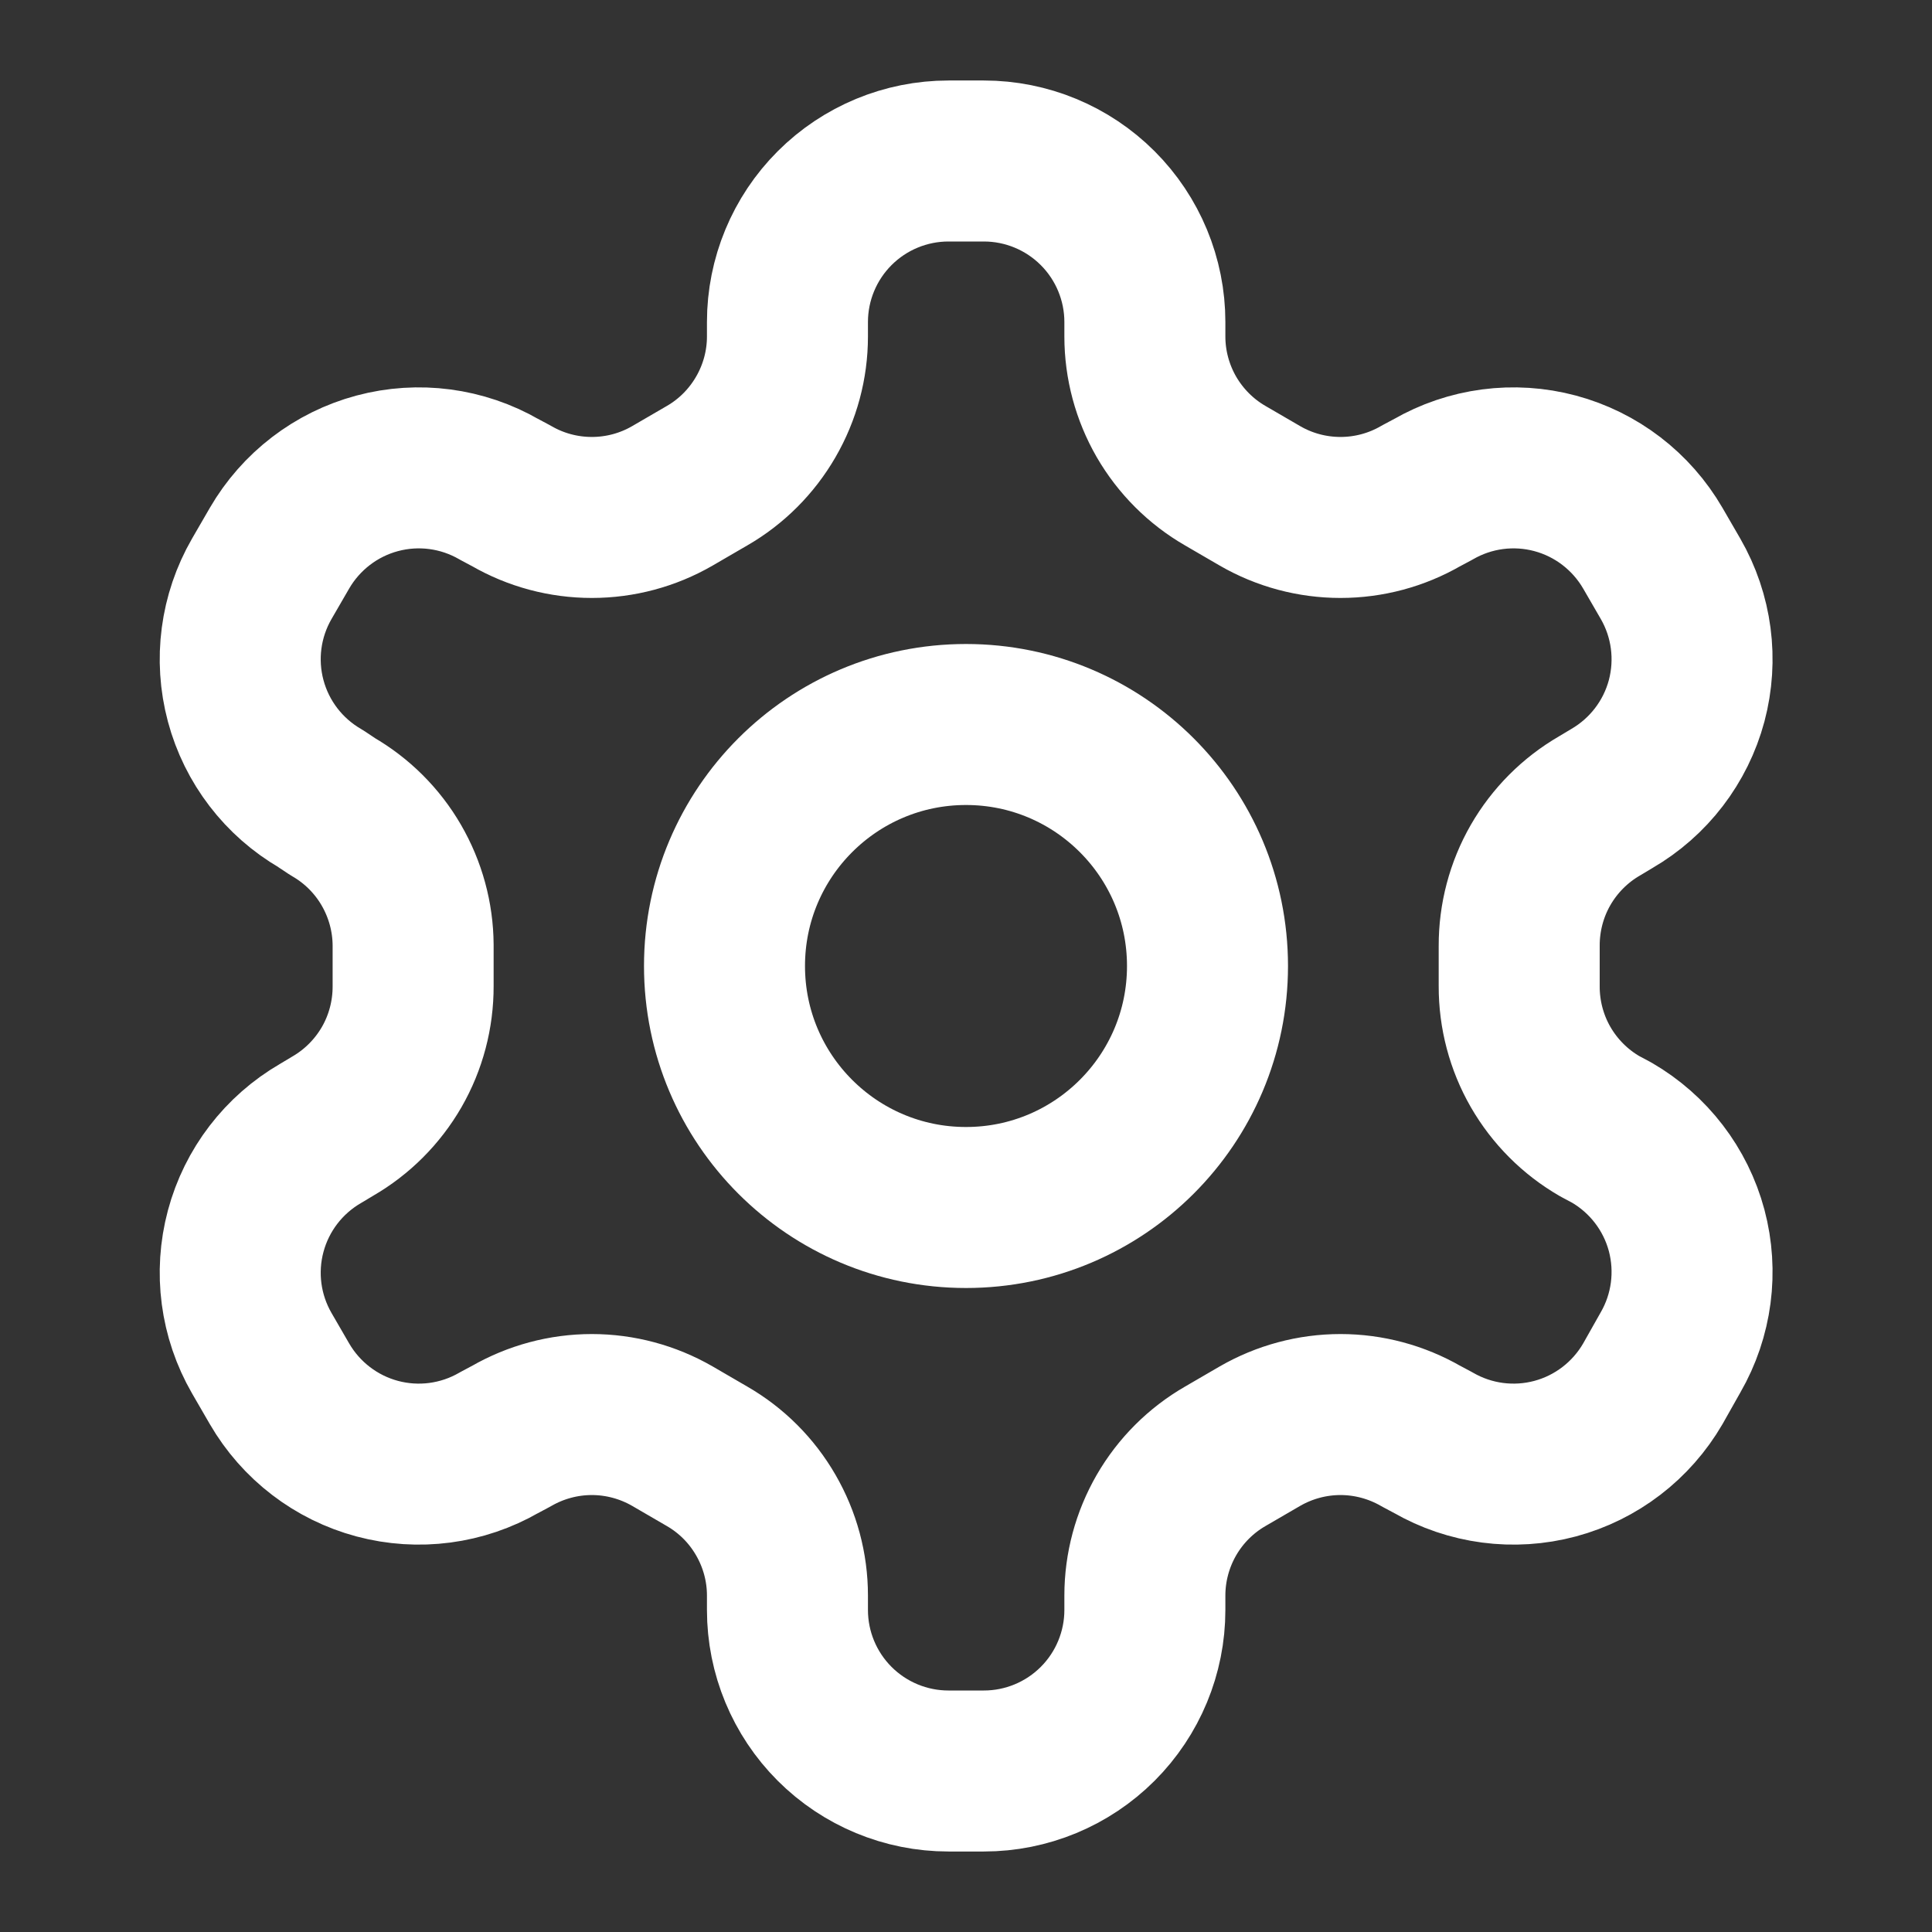
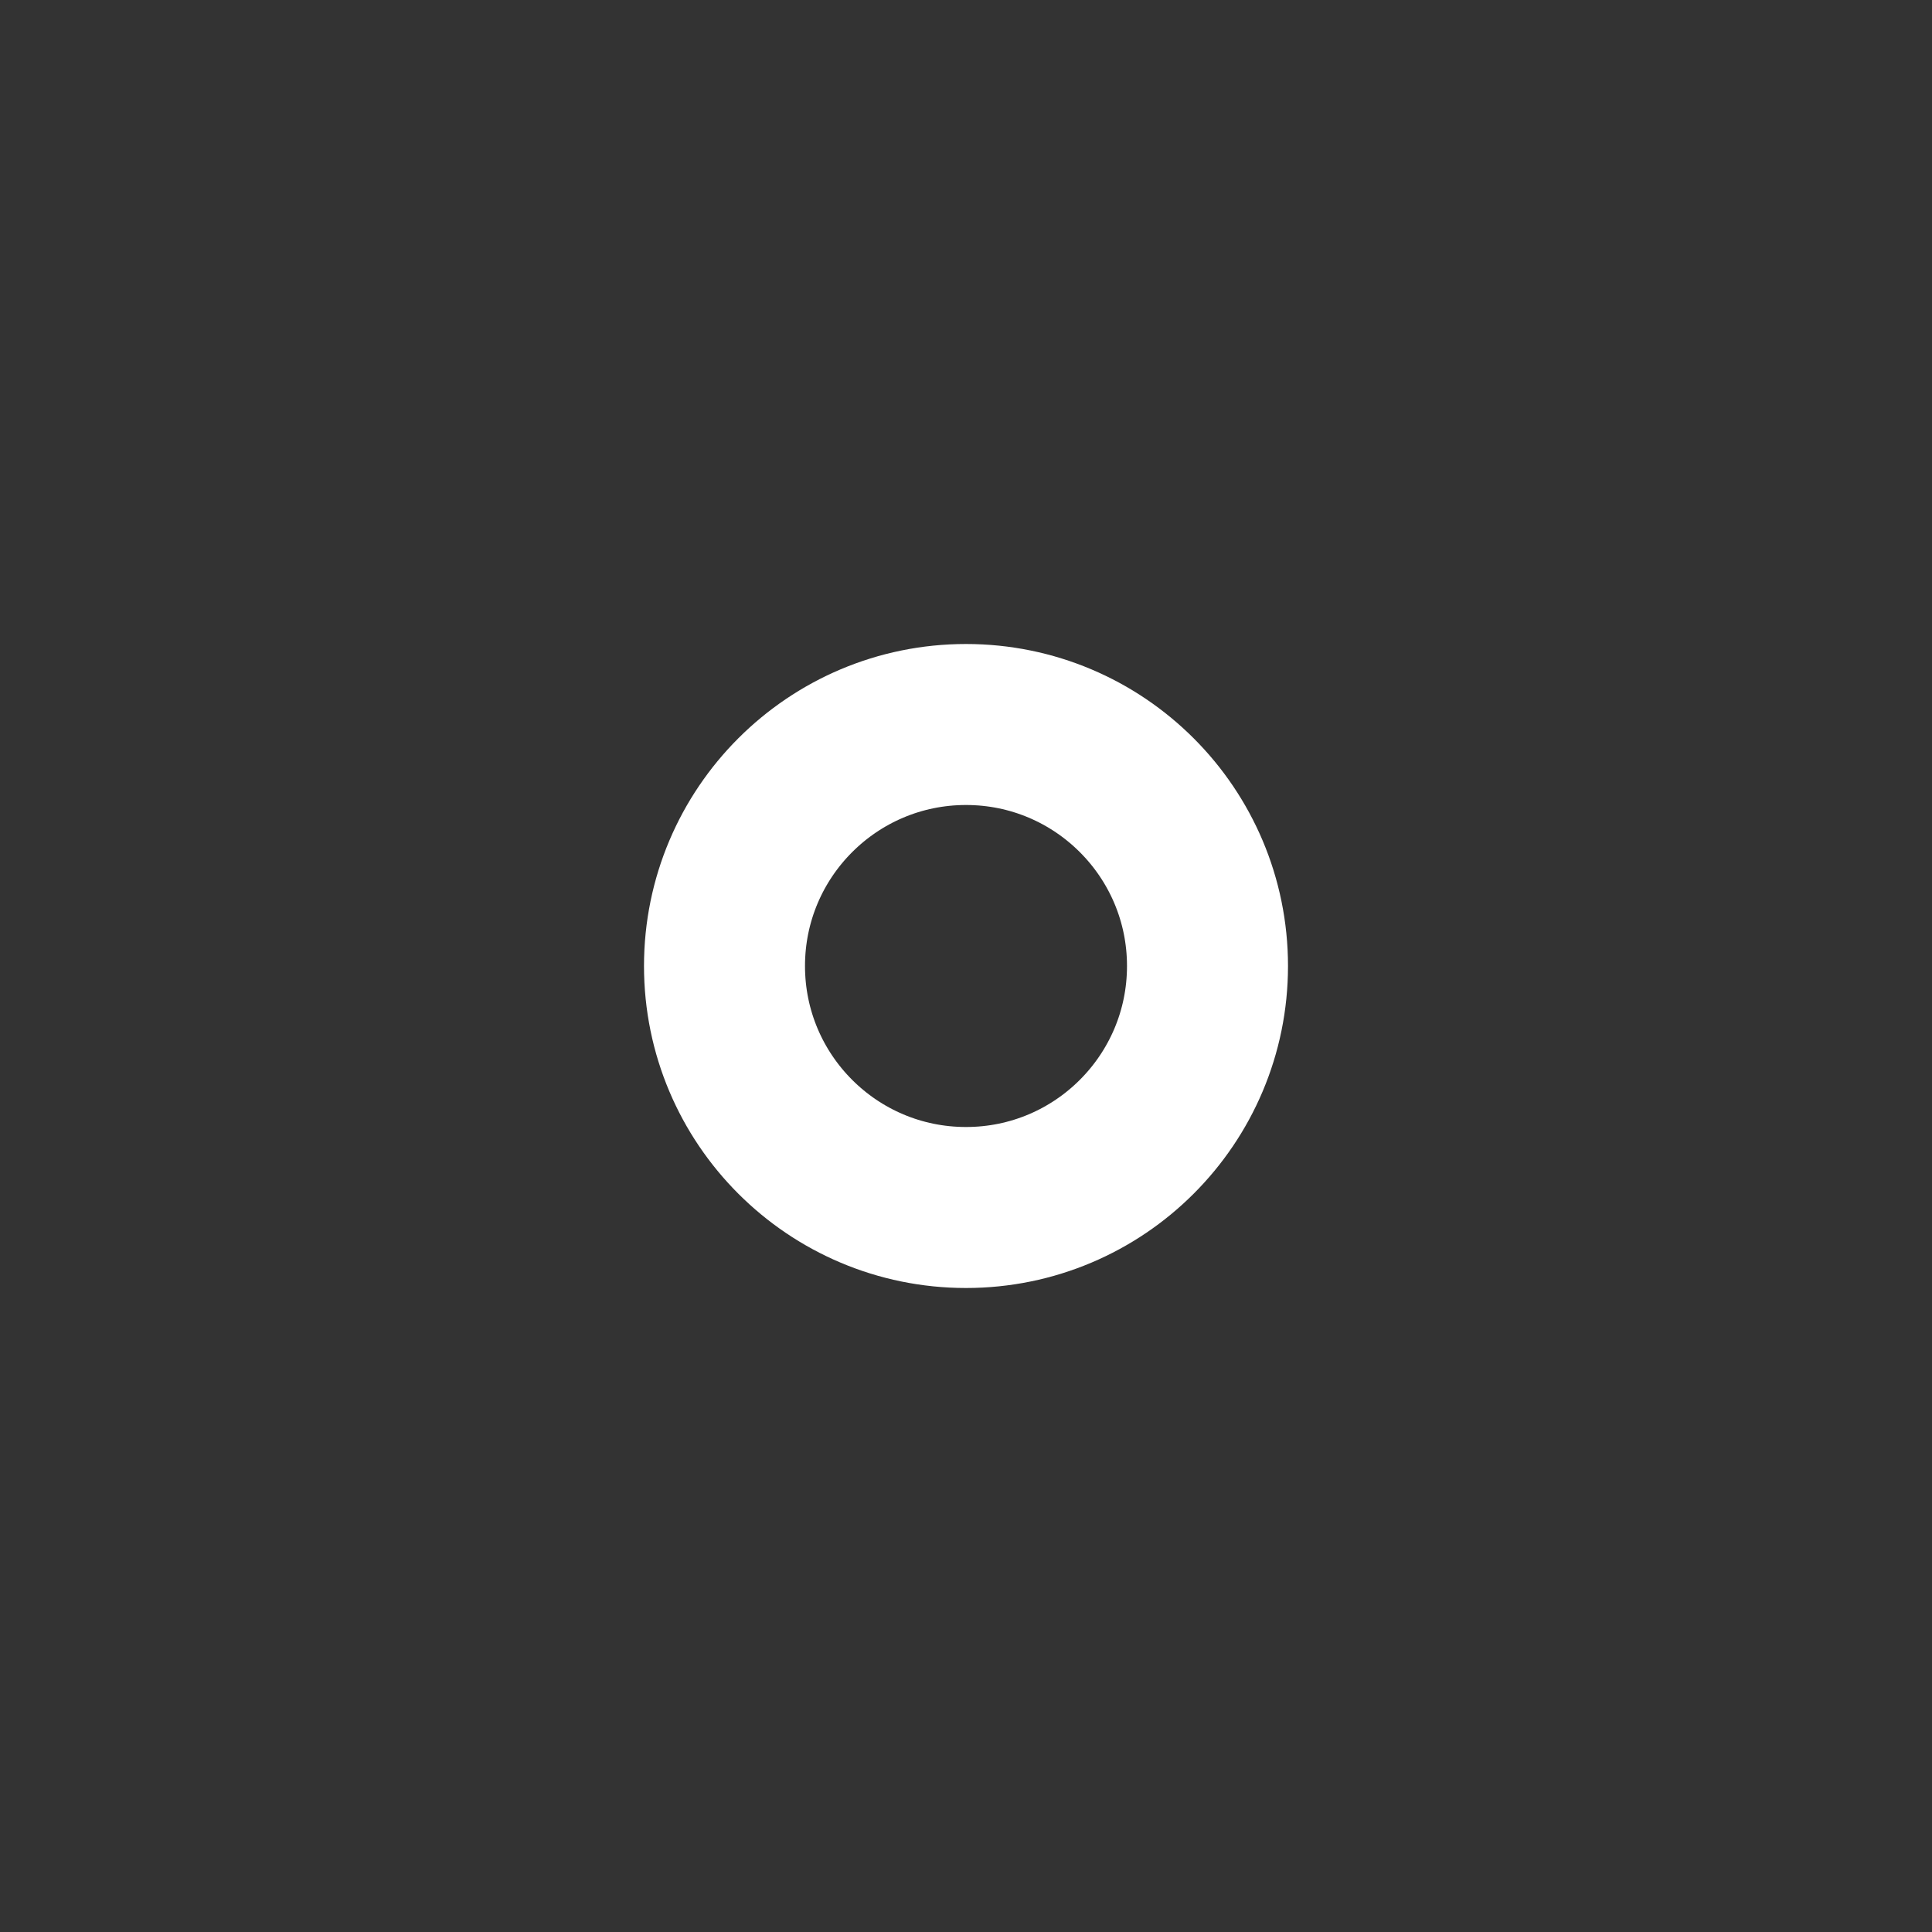
<svg xmlns="http://www.w3.org/2000/svg" width="24" height="24" viewBox="0 0 24 24" fill="none">
  <rect x="0" y="0" width="24" height="24" fill="#333333" stroke="none" />
-   <path d="M12.222 2H11.782C11.252 2 10.743 2.211 10.368 2.586C9.993 2.961 9.782 3.47 9.782 4V4.18C9.782 4.531 9.689 4.875 9.513 5.179C9.338 5.482 9.086 5.735 8.782 5.91L8.352 6.16C8.048 6.336 7.703 6.428 7.352 6.428C7.001 6.428 6.656 6.336 6.352 6.16L6.202 6.08C5.743 5.815 5.198 5.743 4.686 5.88C4.174 6.017 3.738 6.352 3.472 6.81L3.252 7.19C2.987 7.649 2.915 8.194 3.052 8.706C3.189 9.218 3.523 9.654 3.982 9.92L4.132 10.02C4.434 10.194 4.686 10.445 4.861 10.747C5.036 11.049 5.13 11.391 5.132 11.74V12.25C5.133 12.602 5.042 12.949 4.866 13.255C4.69 13.56 4.437 13.814 4.132 13.99L3.982 14.08C3.523 14.346 3.189 14.782 3.052 15.294C2.915 15.806 2.987 16.351 3.252 16.81L3.472 17.19C3.738 17.648 4.174 17.983 4.686 18.12C5.198 18.257 5.743 18.185 6.202 17.92L6.352 17.84C6.656 17.665 7.001 17.572 7.352 17.572C7.703 17.572 8.048 17.665 8.352 17.84L8.782 18.09C9.086 18.265 9.338 18.517 9.513 18.821C9.689 19.125 9.782 19.469 9.782 19.82V20C9.782 20.53 9.993 21.039 10.368 21.414C10.743 21.789 11.252 22 11.782 22H12.222C12.752 22 13.261 21.789 13.636 21.414C14.011 21.039 14.222 20.53 14.222 20V19.82C14.222 19.469 14.315 19.125 14.49 18.821C14.666 18.517 14.918 18.265 15.222 18.09L15.652 17.84C15.956 17.665 16.301 17.572 16.652 17.572C17.003 17.572 17.348 17.665 17.652 17.84L17.802 17.92C18.261 18.185 18.806 18.257 19.318 18.12C19.83 17.983 20.266 17.648 20.532 17.19L20.752 16.8C21.017 16.341 21.088 15.796 20.952 15.284C20.815 14.772 20.48 14.336 20.022 14.07L19.872 13.99C19.567 13.814 19.314 13.56 19.138 13.255C18.962 12.949 18.871 12.602 18.872 12.25V11.75C18.871 11.398 18.962 11.051 19.138 10.745C19.314 10.44 19.567 10.186 19.872 10.01L20.022 9.92C20.48 9.654 20.815 9.218 20.952 8.706C21.088 8.194 21.017 7.649 20.752 7.19L20.532 6.81C20.266 6.352 19.83 6.017 19.318 5.88C18.806 5.743 18.261 5.815 17.802 6.08L17.652 6.16C17.348 6.336 17.003 6.428 16.652 6.428C16.301 6.428 15.956 6.336 15.652 6.16L15.222 5.91C14.918 5.735 14.666 5.482 14.49 5.179C14.315 4.875 14.222 4.531 14.222 4.18V4C14.222 3.47 14.011 2.961 13.636 2.586C13.261 2.211 12.752 2 12.222 2Z" stroke="white" stroke-width="2" stroke-linecap="round" stroke-linejoin="round" />
  <path d="M12 15C13.657 15 15 13.657 15 12C15 10.343 13.657 9 12 9C10.343 9 9 10.343 9 12C9 13.657 10.343 15 12 15Z" stroke="white" stroke-width="2" stroke-linecap="round" stroke-linejoin="round" />
</svg>